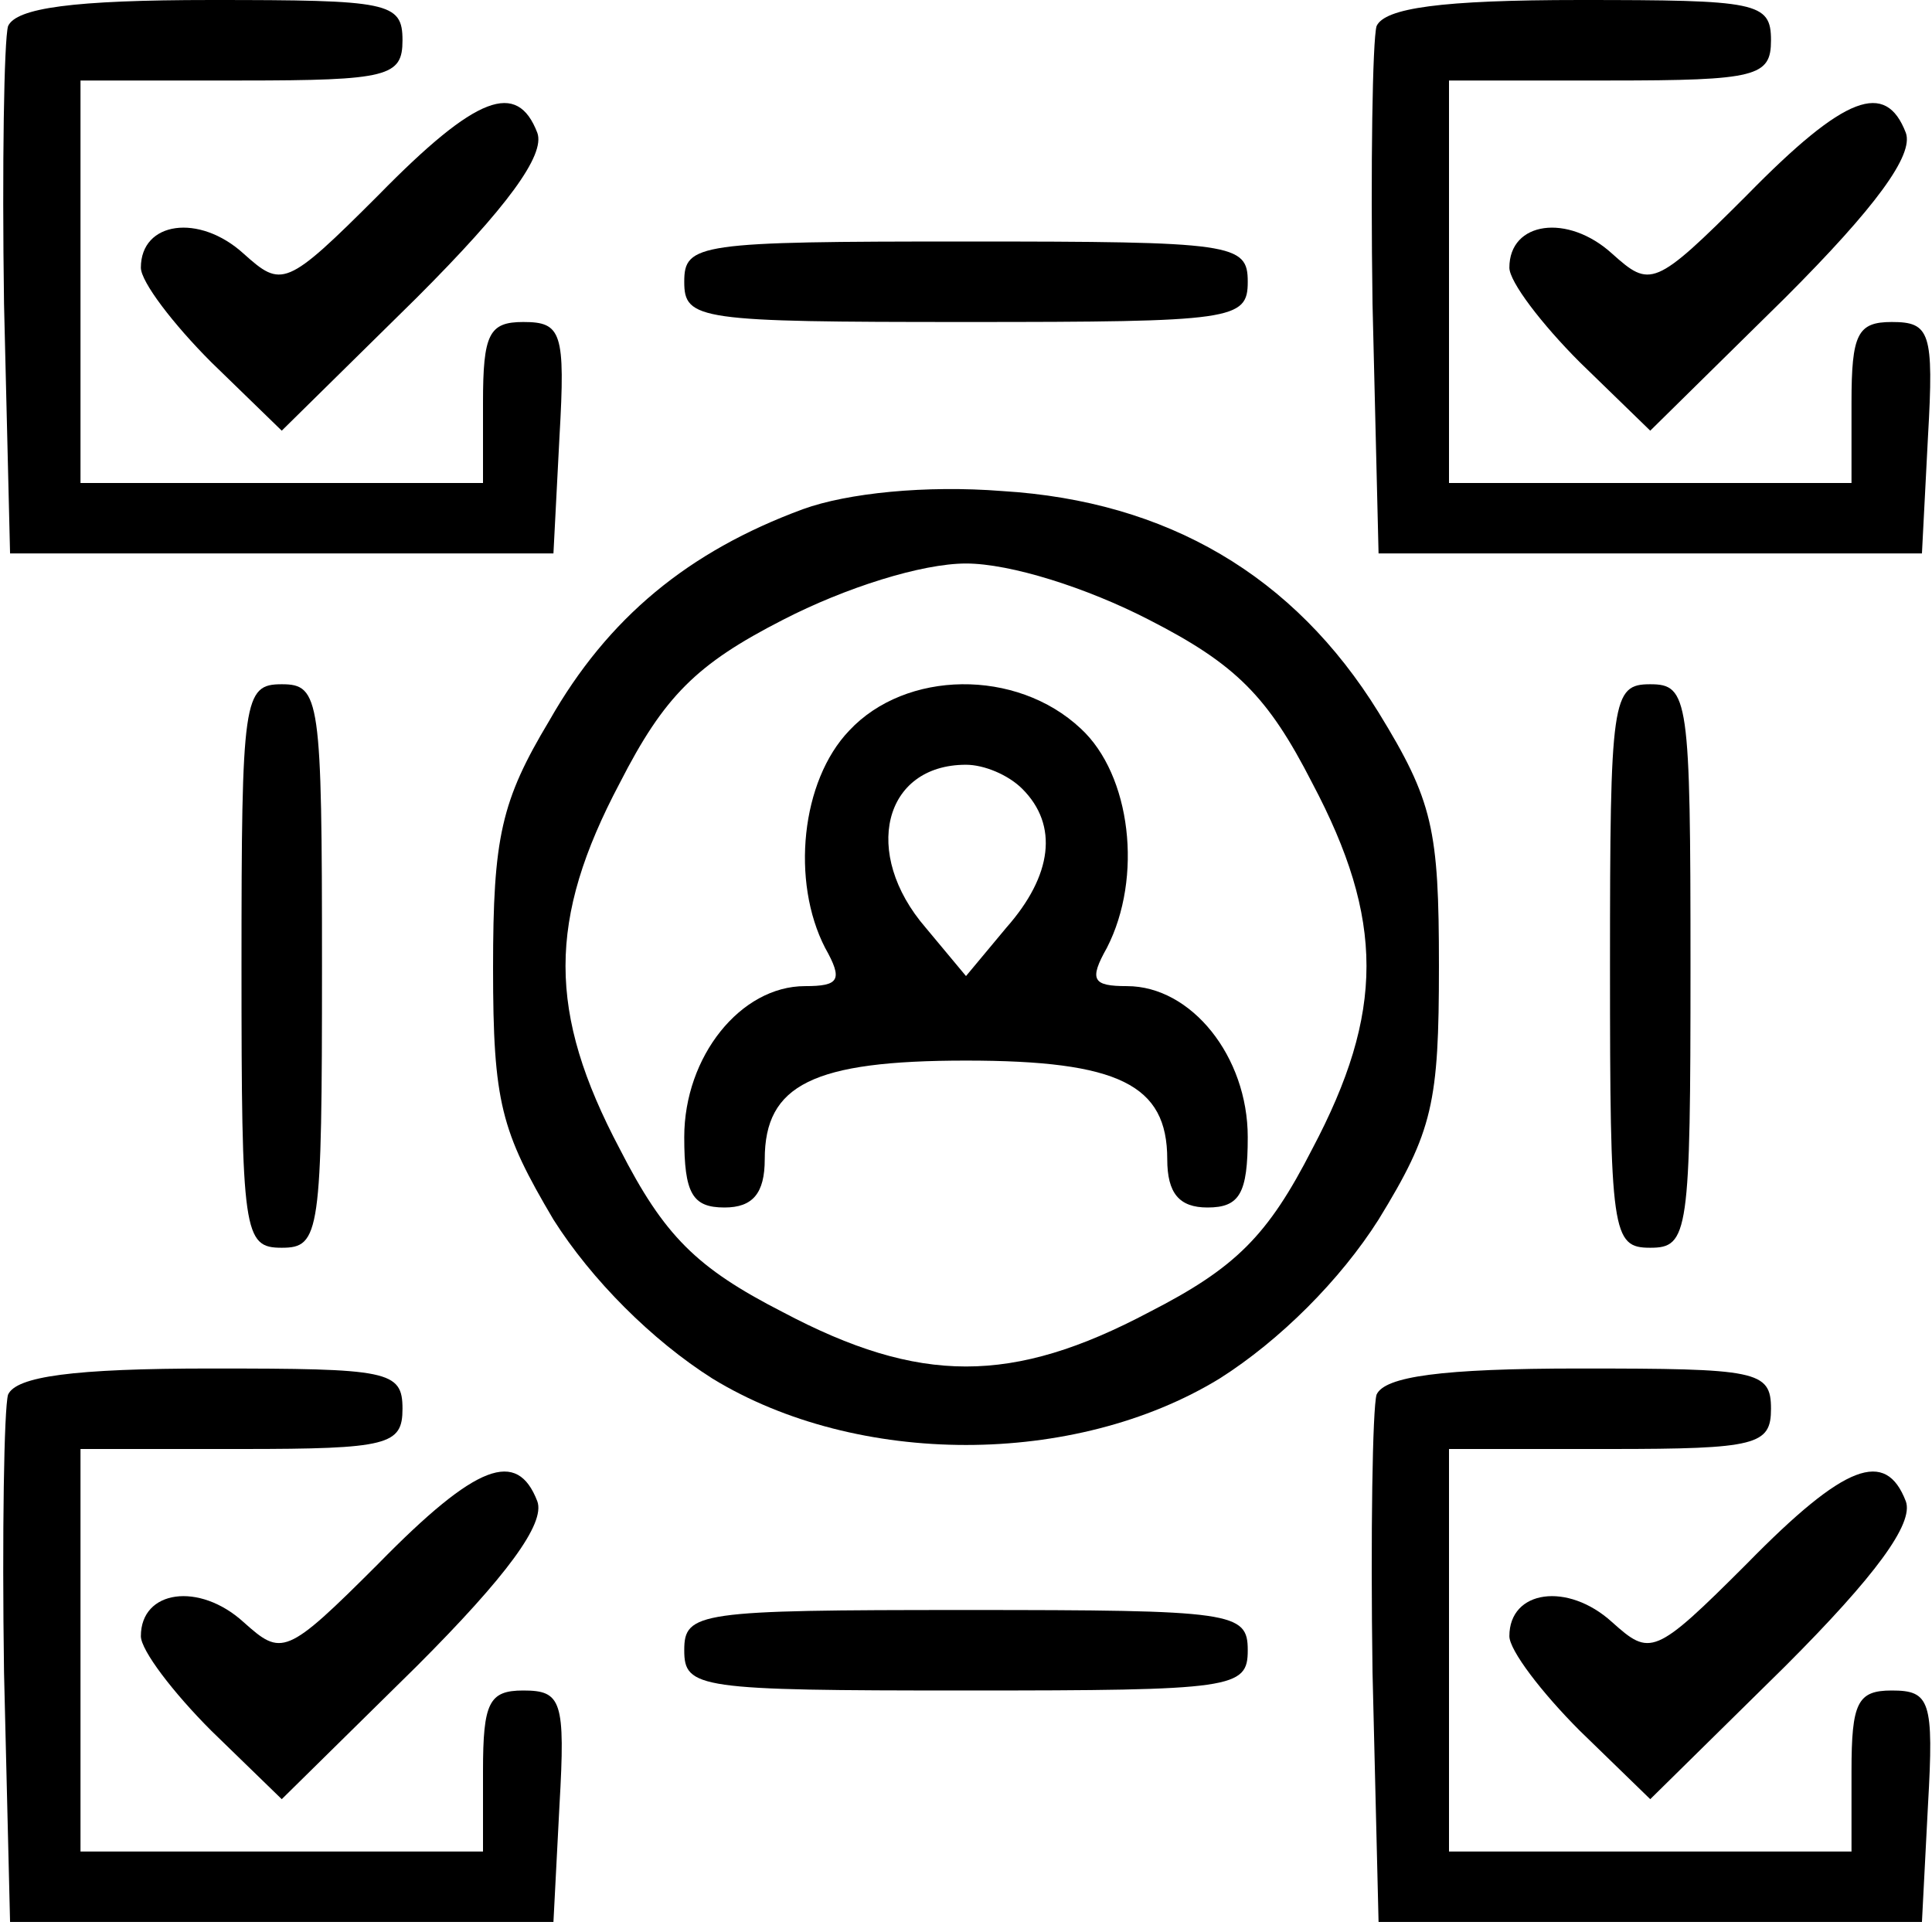
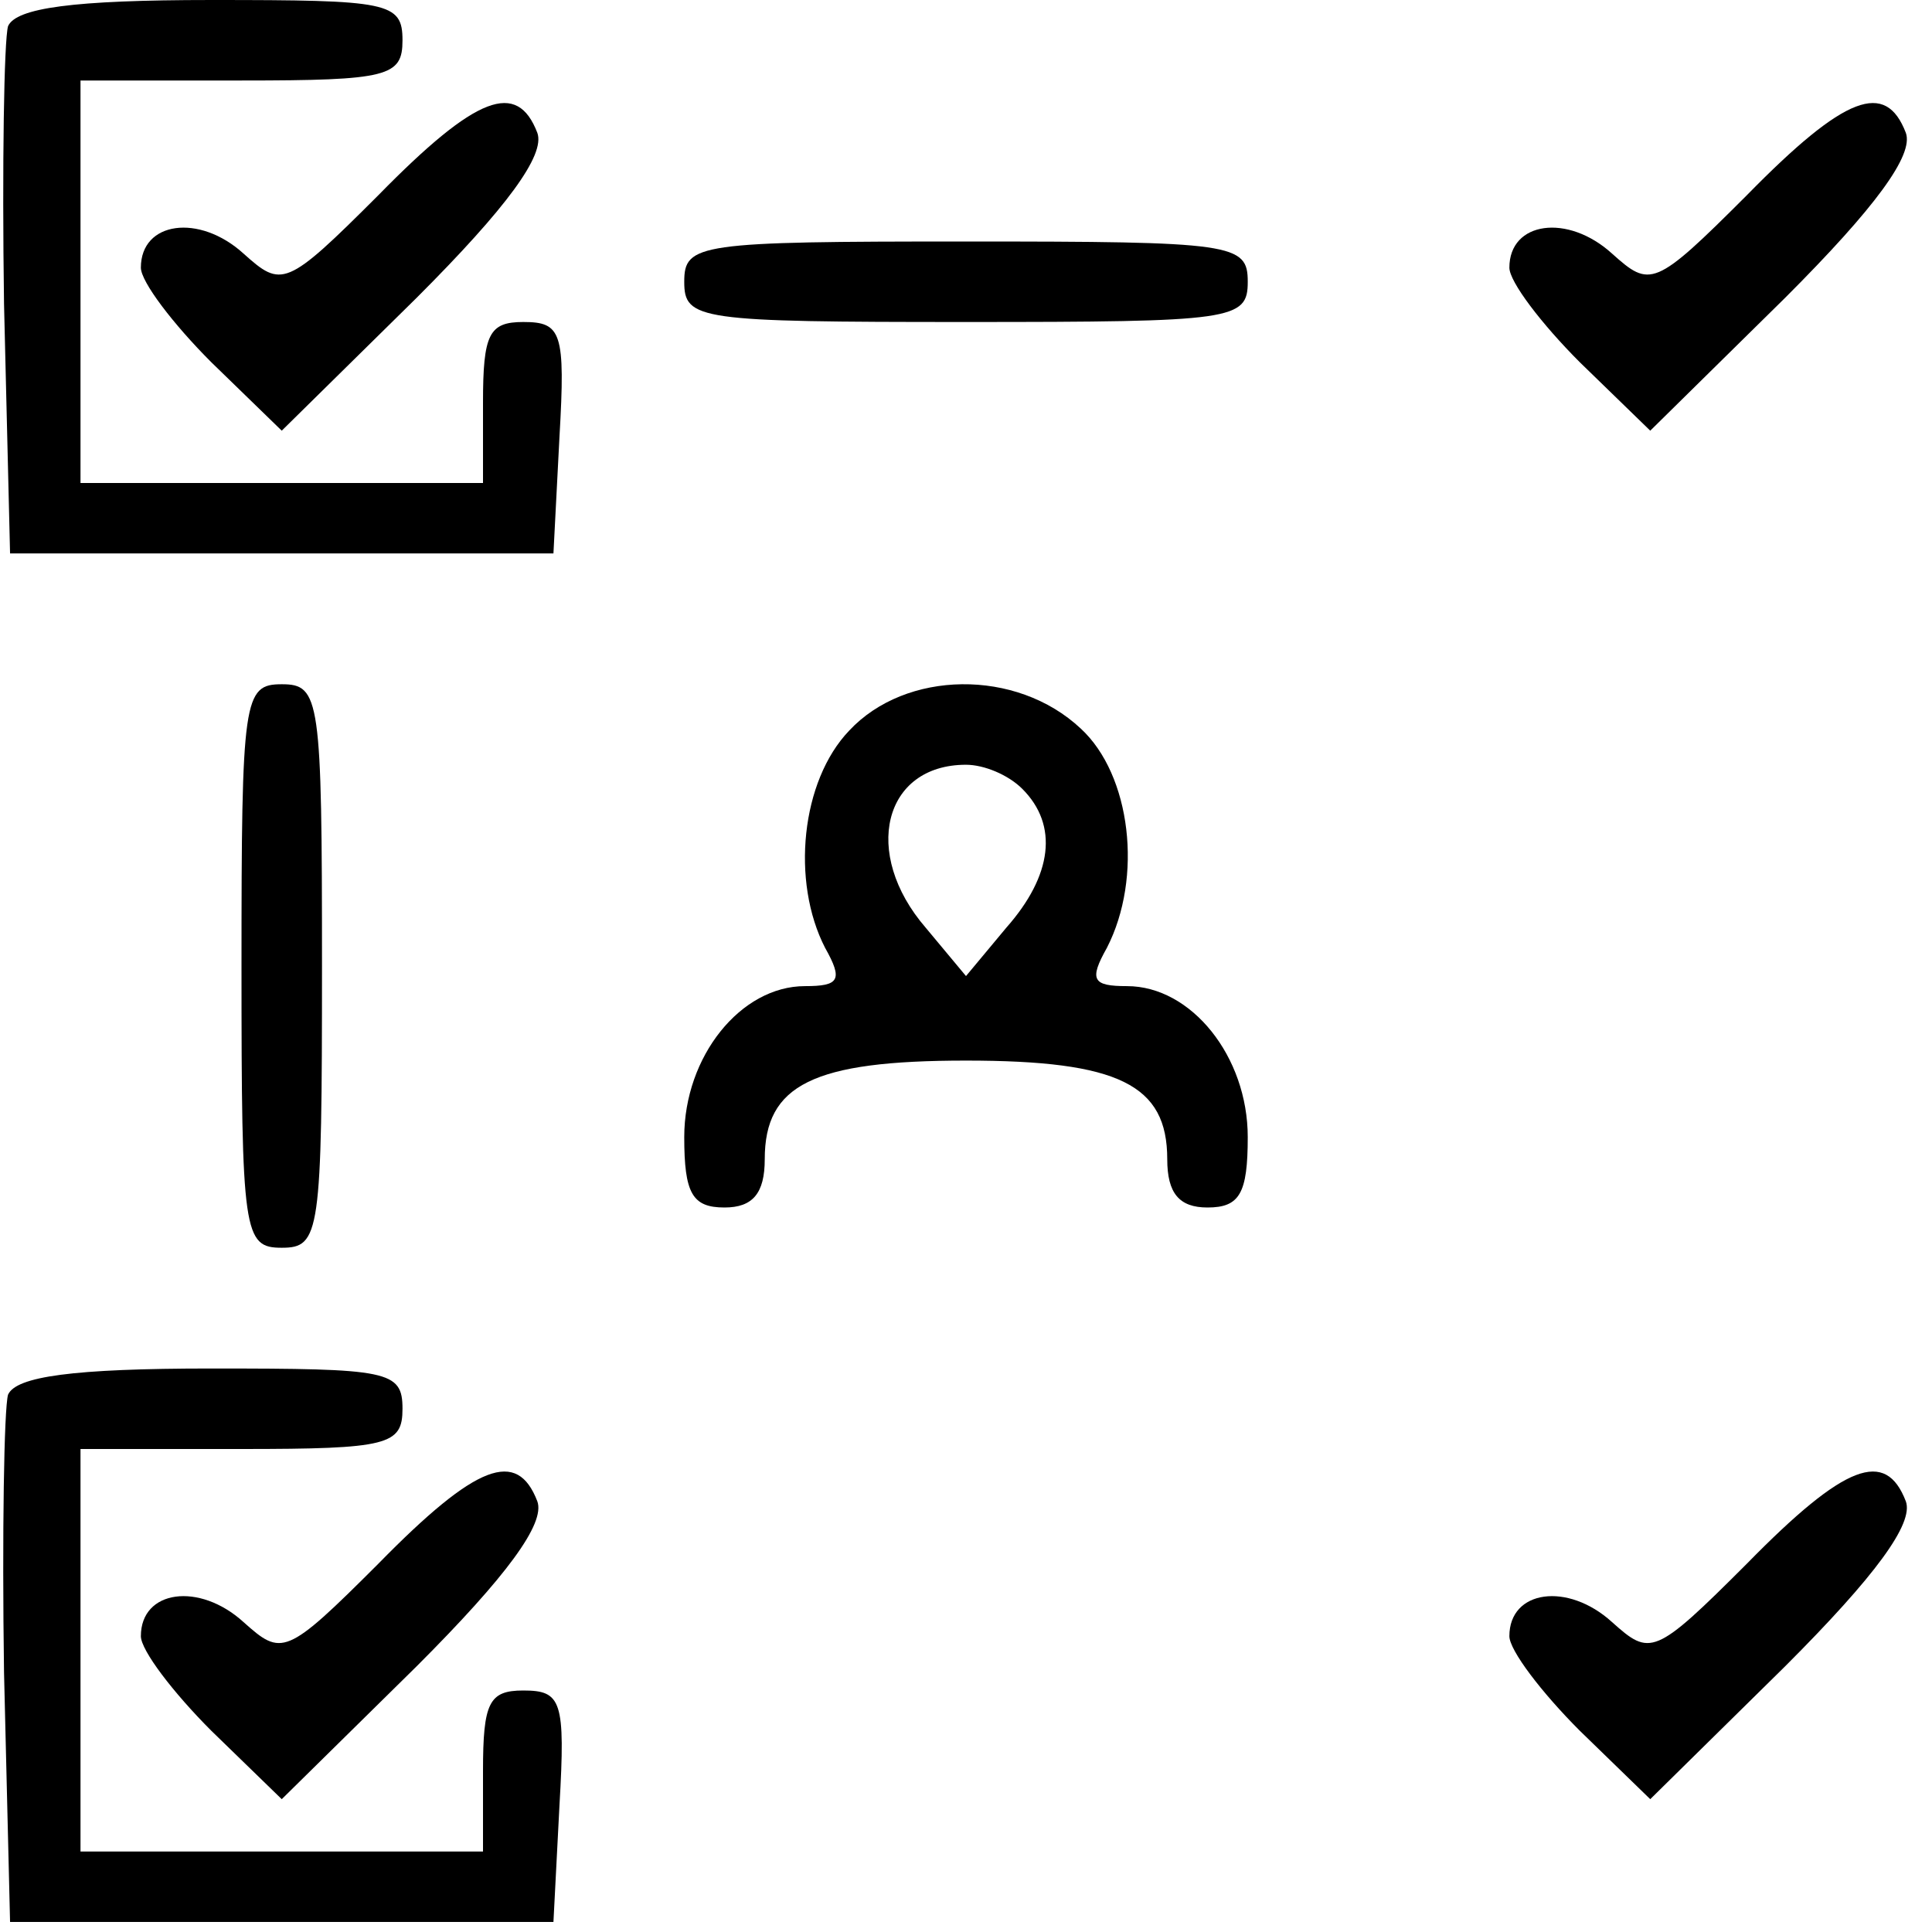
<svg xmlns="http://www.w3.org/2000/svg" version="1.0" width="96pt" height="96pt" viewBox="0 0 96 96" preserveAspectRatio="xMidYMid meet">
  <g transform="translate(0,96) scale(0.1,-0.1)" fill="#000000" stroke="none">
    <path d="M4 947 c-2 -7 -3 -69 -2 -138 l3 -124 135 0 135 0 3 58 c3 52 1 57 -18 57 -17 0 -20 -6 -20 -40 l0 -40 -100 0 -100 0 0 100 0 100 80 0 c73 0 80 2 80 20 0 19 -7 20 -95 20 -69 0 -97 -4 -101 -13z" />
-     <path d="M684 947 c-2 -7 -3 -69 -2 -138 l3 -124 135 0 135 0 3 58 c3 52 1 57 -18 57 -17 0 -20 -6 -20 -40 l0 -40 -100 0 -100 0 0 100 0 100 80 0 c73 0 80 2 80 20 0 19 -7 20 -95 20 -69 0 -97 -4 -101 -13z" />
    <path d="M188 863 c-46 -46 -48 -46 -67 -29 -22 20 -51 16 -51 -7 0 -7 16 -28 35 -47 l35 -34 67 66 c45 45 64 71 60 82 -10 26 -30 19 -79 -31z" />
    <path d="M868 863 c-46 -46 -48 -46 -67 -29 -22 20 -51 16 -51 -7 0 -7 16 -28 35 -47 l35 -34 67 66 c45 45 64 71 60 82 -10 26 -30 19 -79 -31z" />
    <path d="M340 820 c0 -19 7 -20 140 -20 133 0 140 1 140 20 0 19 -7 20 -140 20 -133 0 -140 -1 -140 -20z" />
-     <path d="M399 707 c-57 -21 -97 -54 -126 -105 -24 -40 -28 -58 -28 -123 0 -67 4 -81 30 -125 19 -30 49 -60 79 -79 72 -44 180 -44 252 0 30 19 60 49 79 79 27 44 30 58 30 126 0 68 -3 82 -30 126 -42 68 -105 105 -187 110 -38 3 -77 -1 -99 -9z m172 -55 c43 -22 59 -38 81 -81 36 -68 36 -114 0 -182 -22 -43 -38 -59 -81 -81 -68 -36 -114 -36 -182 0 -43 22 -59 38 -81 81 -36 68 -36 114 0 182 22 43 38 59 81 81 31 16 69 28 91 28 22 0 60 -12 91 -28z" />
    <path d="M422 597 c-24 -25 -29 -75 -12 -108 9 -16 7 -19 -10 -19 -32 0 -60 -35 -60 -75 0 -28 4 -35 20 -35 14 0 20 7 20 24 0 37 24 49 100 49 76 0 100 -12 100 -49 0 -17 6 -24 20 -24 16 0 20 7 20 35 0 40 -28 75 -60 75 -17 0 -19 3 -10 19 18 35 12 86 -13 109 -32 30 -87 29 -115 -1z m86 -29 c18 -18 15 -43 -8 -69 l-20 -24 -20 24 c-32 37 -21 81 20 81 9 0 21 -5 28 -12z" />
    <path d="M120 480 c0 -133 1 -140 20 -140 19 0 20 7 20 140 0 133 -1 140 -20 140 -19 0 -20 -7 -20 -140z" />
-     <path d="M800 480 c0 -133 1 -140 20 -140 19 0 20 7 20 140 0 133 -1 140 -20 140 -19 0 -20 -7 -20 -140z" />
    <path d="M4 267 c-2 -7 -3 -69 -2 -138 l3 -124 135 0 135 0 3 58 c3 52 1 57 -18 57 -17 0 -20 -6 -20 -40 l0 -40 -100 0 -100 0 0 100 0 100 80 0 c73 0 80 2 80 20 0 19 -7 20 -95 20 -69 0 -97 -4 -101 -13z" />
-     <path d="M684 267 c-2 -7 -3 -69 -2 -138 l3 -124 135 0 135 0 3 58 c3 52 1 57 -18 57 -17 0 -20 -6 -20 -40 l0 -40 -100 0 -100 0 0 100 0 100 80 0 c73 0 80 2 80 20 0 19 -7 20 -95 20 -69 0 -97 -4 -101 -13z" />
    <path d="M188 183 c-46 -46 -48 -46 -67 -29 -22 20 -51 16 -51 -7 0 -7 16 -28 35 -47 l35 -34 67 66 c45 45 64 71 60 82 -10 26 -30 19 -79 -31z" />
    <path d="M868 183 c-46 -46 -48 -46 -67 -29 -22 20 -51 16 -51 -7 0 -7 16 -28 35 -47 l35 -34 67 66 c45 45 64 71 60 82 -10 26 -30 19 -79 -31z" />
-     <path d="M340 140 c0 -19 7 -20 140 -20 133 0 140 1 140 20 0 19 -7 20 -140 20 -133 0 -140 -1 -140 -20z" />
  </g>
</svg>